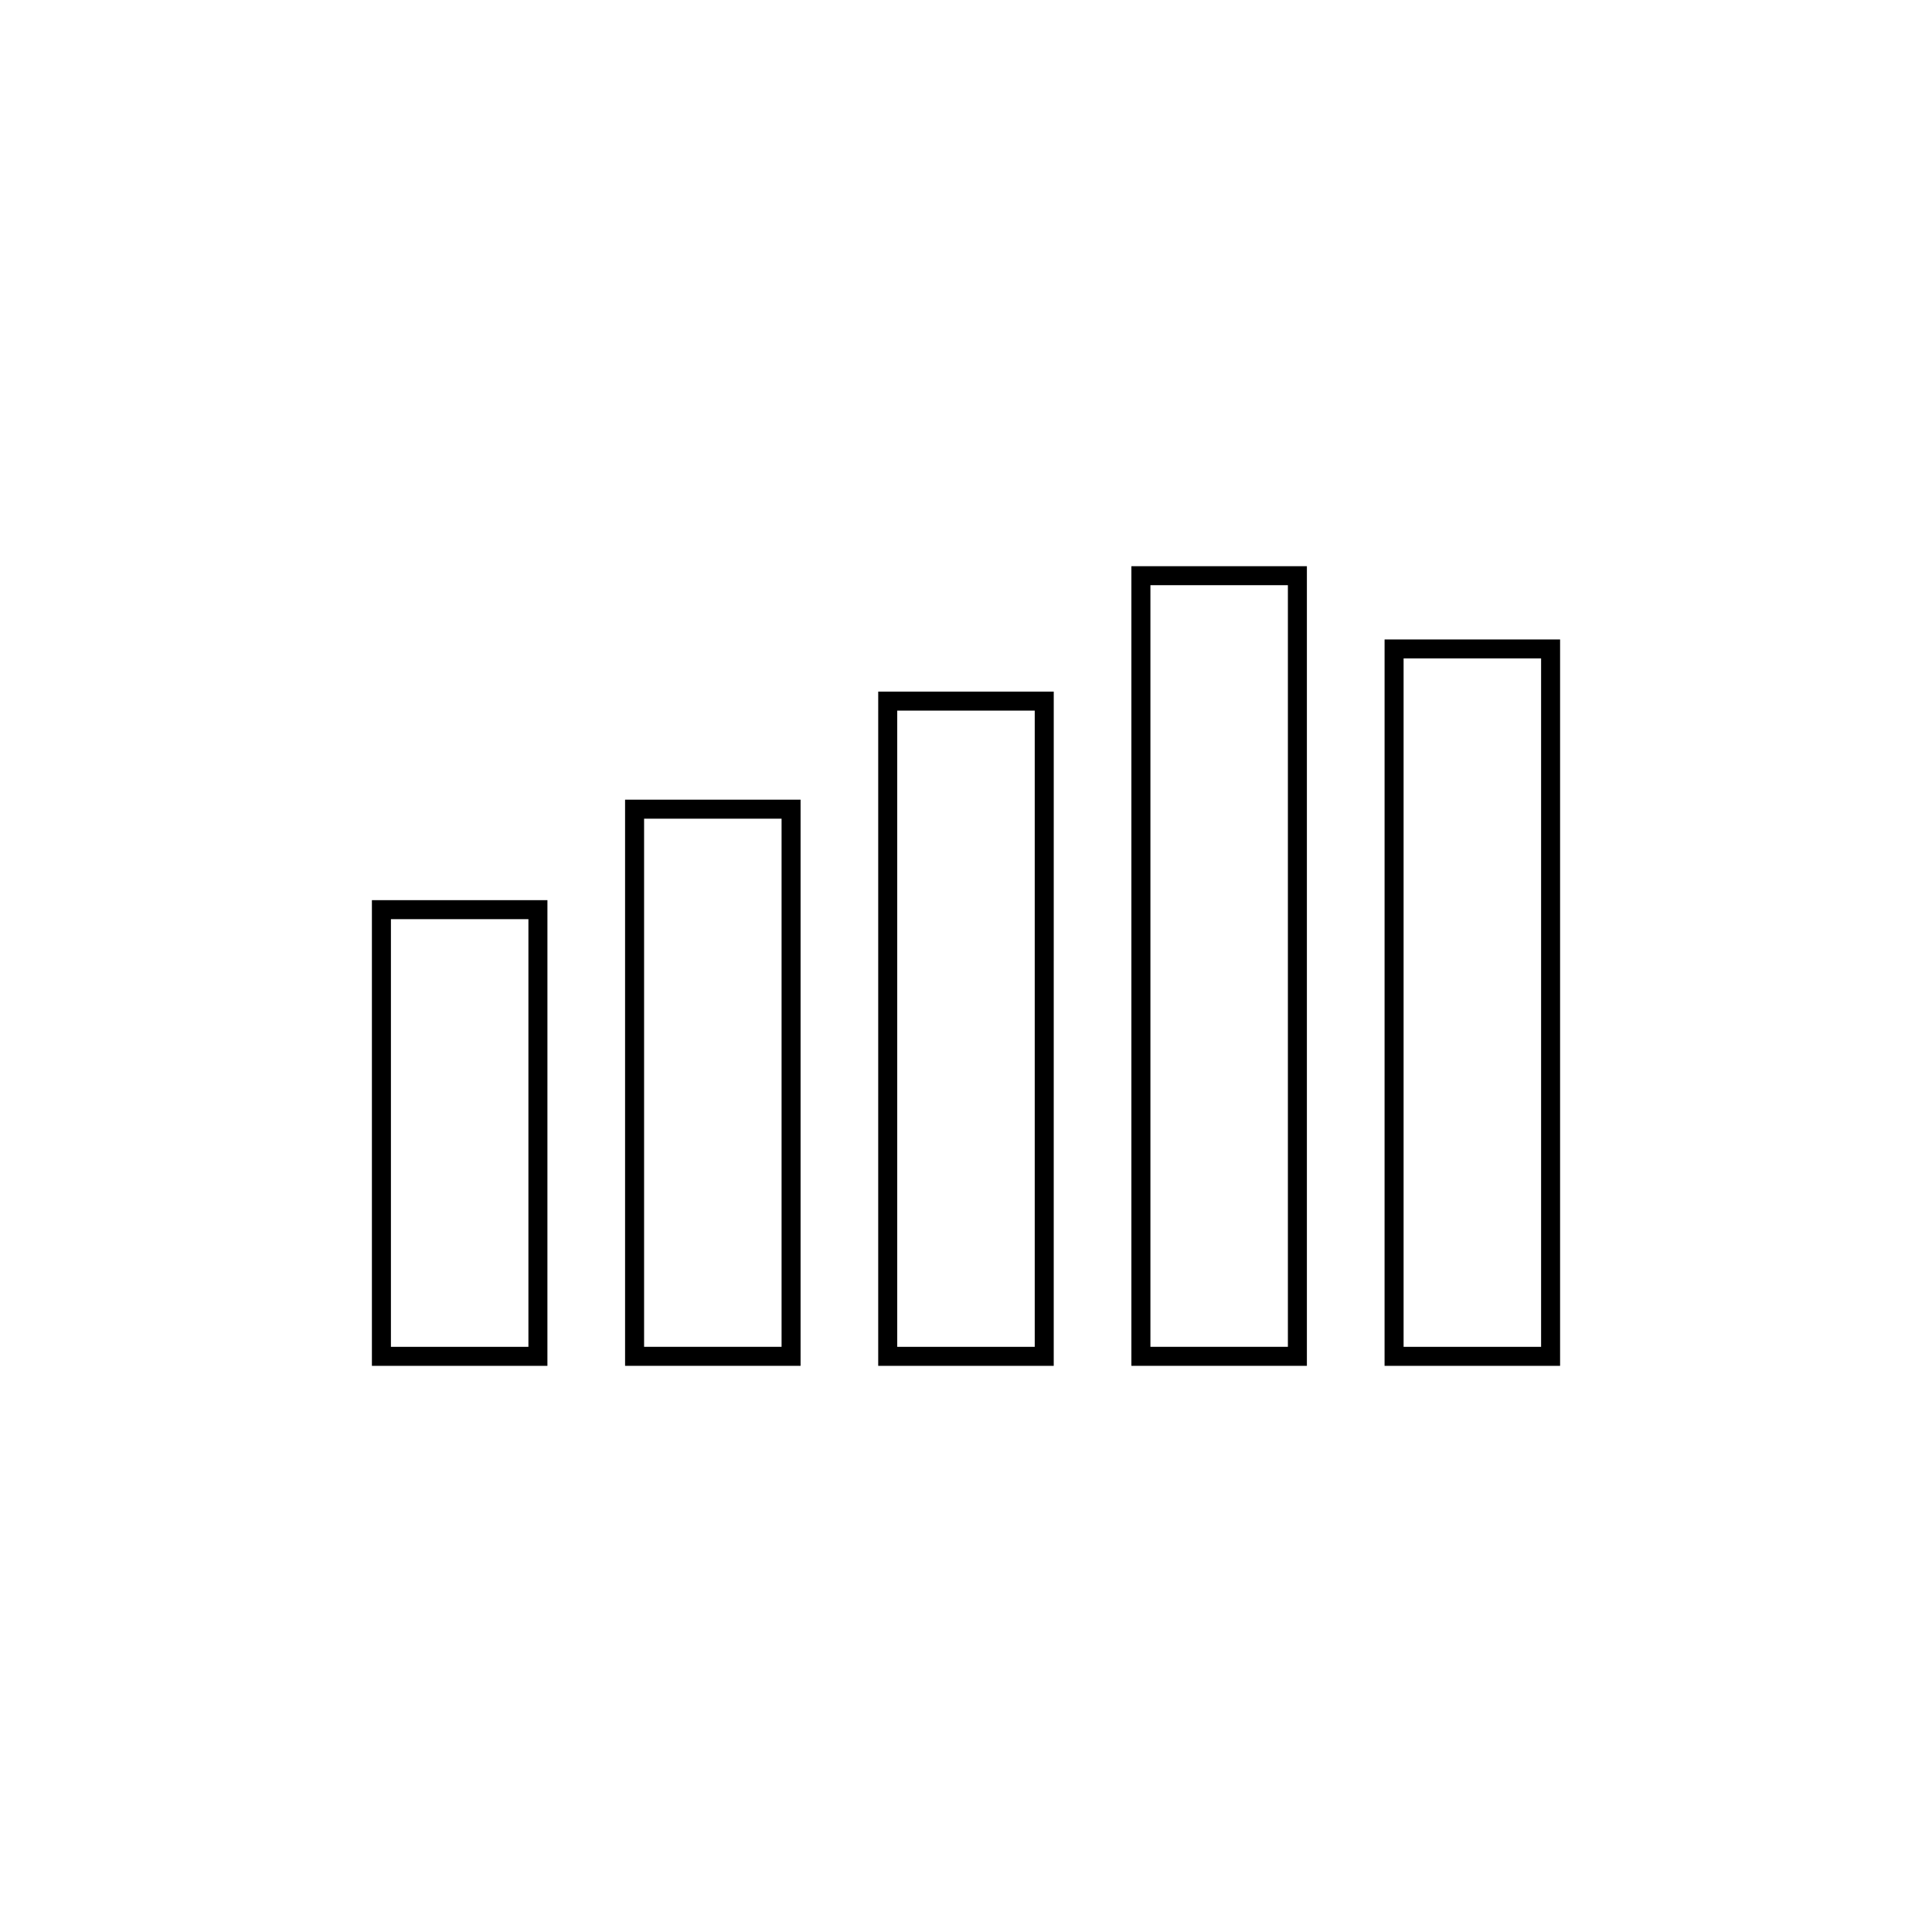
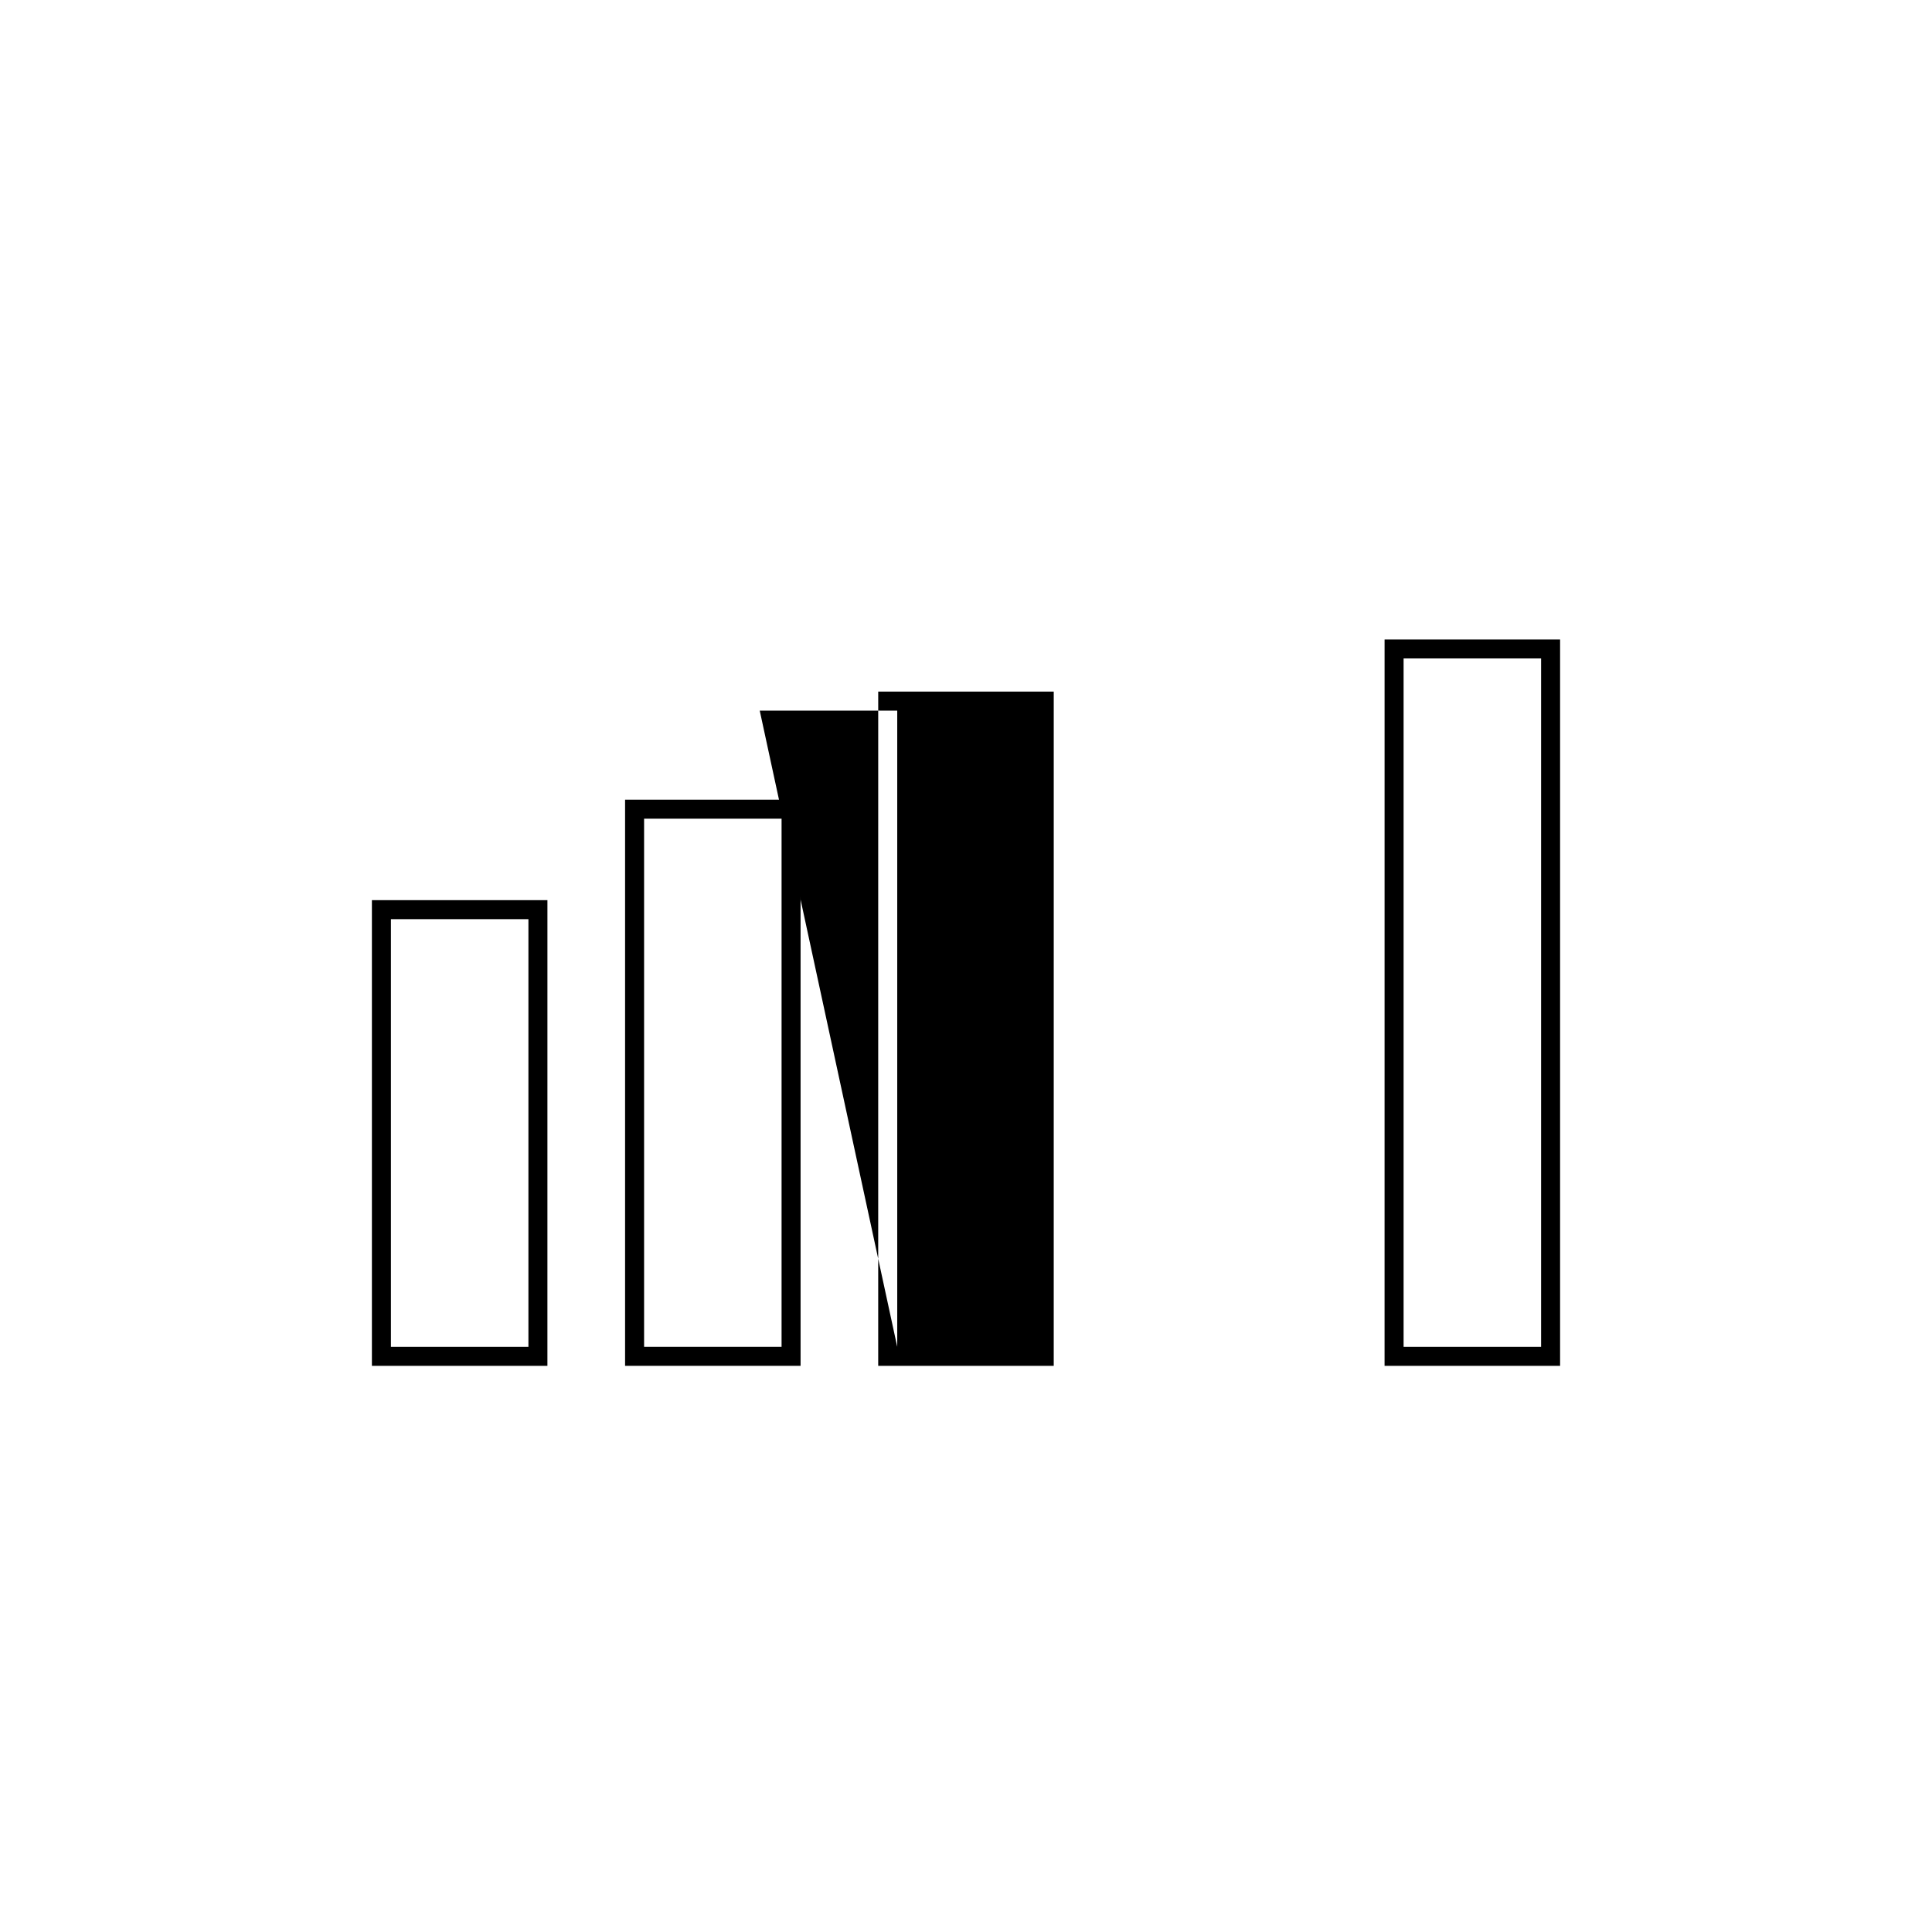
<svg xmlns="http://www.w3.org/2000/svg" fill="#000000" width="800px" height="800px" version="1.1" viewBox="144 144 512 512">
  <g>
    <path d="m289.07 505.96h-46.512v-123.41h46.516zm-41.473-5.039h36.438v-113.33h-36.438z" />
    <path d="m356.16 505.96h-46.508v-150.04h46.508zm-41.469-5.039h36.434v-139.96h-36.434z" />
-     <path d="m423.25 505.96h-46.516l0.004-178.68h46.516zm-41.473-5.039h36.438v-168.6h-36.438z" />
-     <path d="m490.34 505.96h-46.508v-211.91h46.508zm-41.469-5.039h36.434v-201.84h-36.434z" />
+     <path d="m423.25 505.96h-46.516l0.004-178.68h46.516zm-41.473-5.039v-168.6h-36.438z" />
    <path d="m557.44 505.96h-46.516l0.004-192.5h46.512zm-41.473-5.039h36.438v-182.43h-36.438z" />
  </g>
</svg>